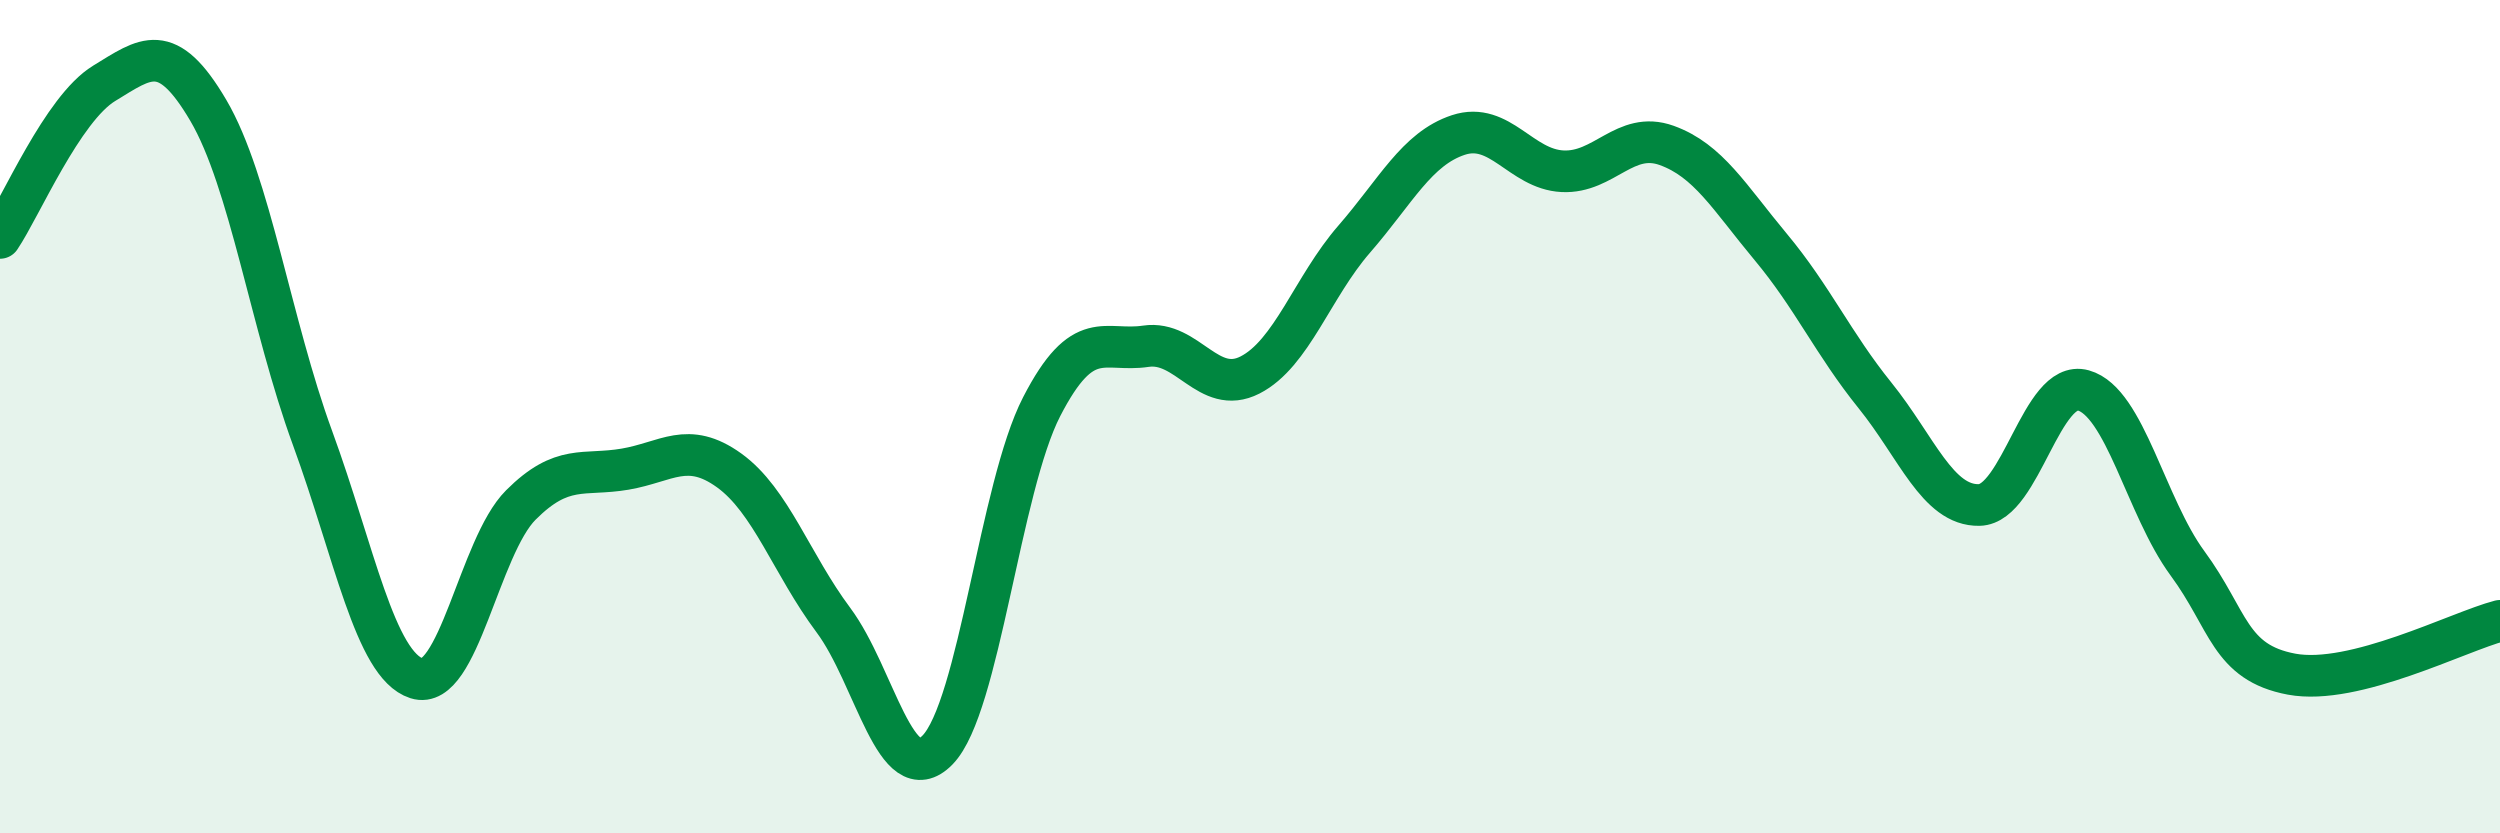
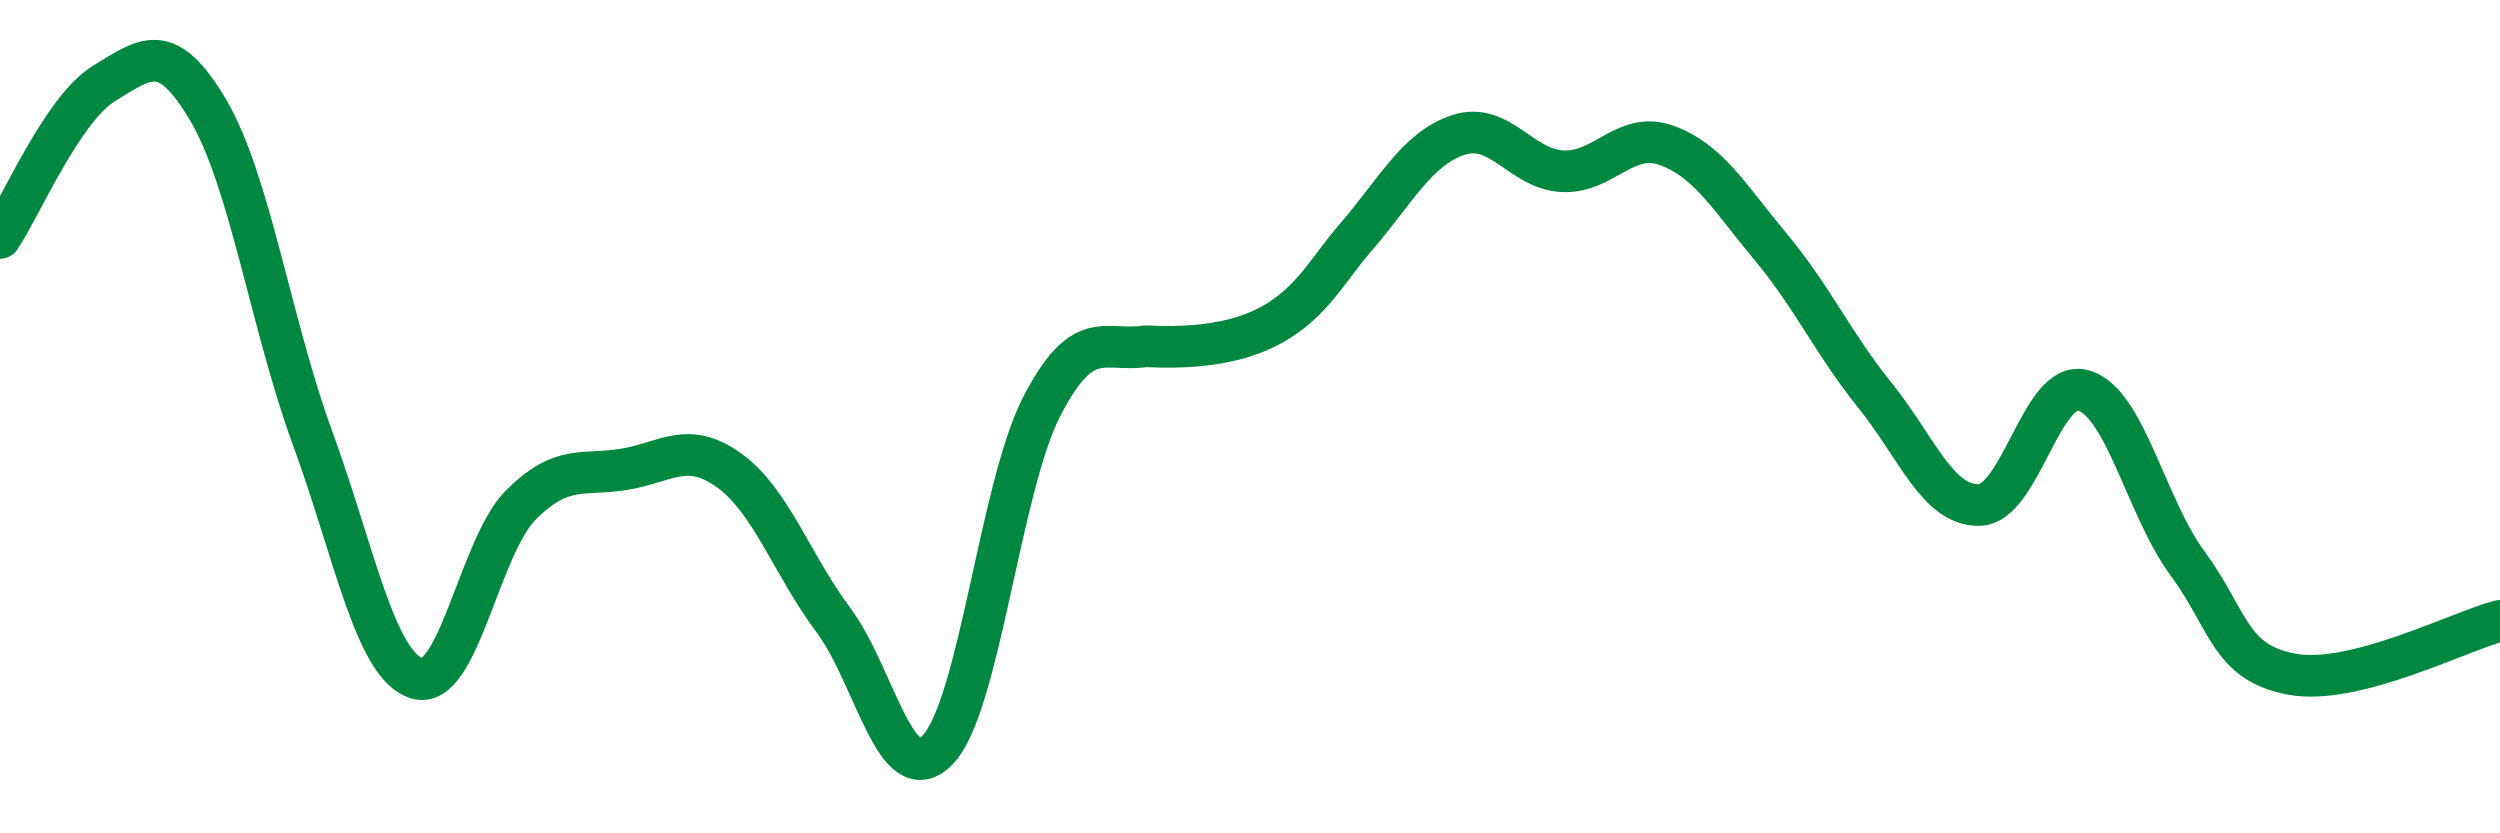
<svg xmlns="http://www.w3.org/2000/svg" width="60" height="20" viewBox="0 0 60 20">
-   <path d="M 0,5.71 C 0.5,4.97 1.5,2.61 2.5,2 C 3.5,1.39 4,0.95 5,2.65 C 6,4.35 6.5,7.78 7.5,10.51 C 8.5,13.24 9,15.96 10,16.28 C 11,16.6 11.5,13.12 12.5,12.12 C 13.5,11.12 14,11.43 15,11.26 C 16,11.09 16.5,10.57 17.5,11.29 C 18.5,12.01 19,13.54 20,14.88 C 21,16.22 21.5,19.02 22.5,18 C 23.5,16.98 24,11.7 25,9.76 C 26,7.82 26.5,8.46 27.5,8.31 C 28.5,8.16 29,9.51 30,9 C 31,8.49 31.5,6.89 32.5,5.74 C 33.5,4.59 34,3.57 35,3.24 C 36,2.91 36.5,4.06 37.5,4.11 C 38.5,4.16 39,3.13 40,3.49 C 41,3.85 41.5,4.73 42.5,5.93 C 43.5,7.13 44,8.25 45,9.49 C 46,10.73 46.5,12.14 47.5,12.12 C 48.5,12.1 49,9.09 50,9.37 C 51,9.65 51.5,12.16 52.5,13.52 C 53.5,14.88 53.5,15.9 55,16.18 C 56.5,16.46 59,15.16 60,14.9L60 20L0 20Z" fill="#008740" opacity="0.1" stroke-linecap="round" stroke-linejoin="round" />
-   <path d="M 0,5.71 C 0.5,4.97 1.5,2.61 2.5,2 C 3.5,1.39 4,0.95 5,2.65 C 6,4.35 6.5,7.78 7.5,10.51 C 8.5,13.24 9,15.96 10,16.28 C 11,16.6 11.5,13.12 12.5,12.12 C 13.5,11.12 14,11.43 15,11.26 C 16,11.09 16.5,10.57 17.5,11.29 C 18.5,12.01 19,13.54 20,14.88 C 21,16.22 21.5,19.02 22.5,18 C 23.5,16.98 24,11.7 25,9.76 C 26,7.82 26.5,8.46 27.5,8.31 C 28.5,8.16 29,9.51 30,9 C 31,8.49 31.5,6.89 32.5,5.74 C 33.5,4.59 34,3.57 35,3.24 C 36,2.91 36.5,4.06 37.5,4.11 C 38.5,4.16 39,3.13 40,3.49 C 41,3.85 41.5,4.73 42.5,5.93 C 43.5,7.13 44,8.25 45,9.49 C 46,10.73 46.5,12.14 47.5,12.12 C 48.5,12.1 49,9.09 50,9.37 C 51,9.65 51.5,12.16 52.5,13.52 C 53.5,14.88 53.5,15.9 55,16.18 C 56.5,16.46 59,15.16 60,14.9" stroke="#008740" stroke-width="1" fill="none" stroke-linecap="round" stroke-linejoin="round" />
+   <path d="M 0,5.71 C 0.5,4.97 1.5,2.61 2.5,2 C 3.5,1.39 4,0.95 5,2.65 C 6,4.35 6.5,7.78 7.5,10.51 C 8.5,13.24 9,15.96 10,16.28 C 11,16.6 11.5,13.12 12.5,12.12 C 13.5,11.12 14,11.43 15,11.26 C 16,11.09 16.5,10.57 17.5,11.29 C 18.5,12.01 19,13.54 20,14.88 C 21,16.22 21.5,19.02 22.5,18 C 23.5,16.98 24,11.7 25,9.76 C 26,7.82 26.5,8.46 27.5,8.31 C 31,8.49 31.5,6.89 32.5,5.74 C 33.5,4.59 34,3.57 35,3.24 C 36,2.91 36.5,4.06 37.5,4.11 C 38.5,4.16 39,3.13 40,3.49 C 41,3.85 41.5,4.73 42.5,5.93 C 43.5,7.13 44,8.25 45,9.49 C 46,10.73 46.5,12.14 47.5,12.12 C 48.5,12.1 49,9.09 50,9.37 C 51,9.65 51.5,12.16 52.5,13.52 C 53.5,14.88 53.5,15.9 55,16.18 C 56.5,16.46 59,15.16 60,14.9" stroke="#008740" stroke-width="1" fill="none" stroke-linecap="round" stroke-linejoin="round" />
</svg>